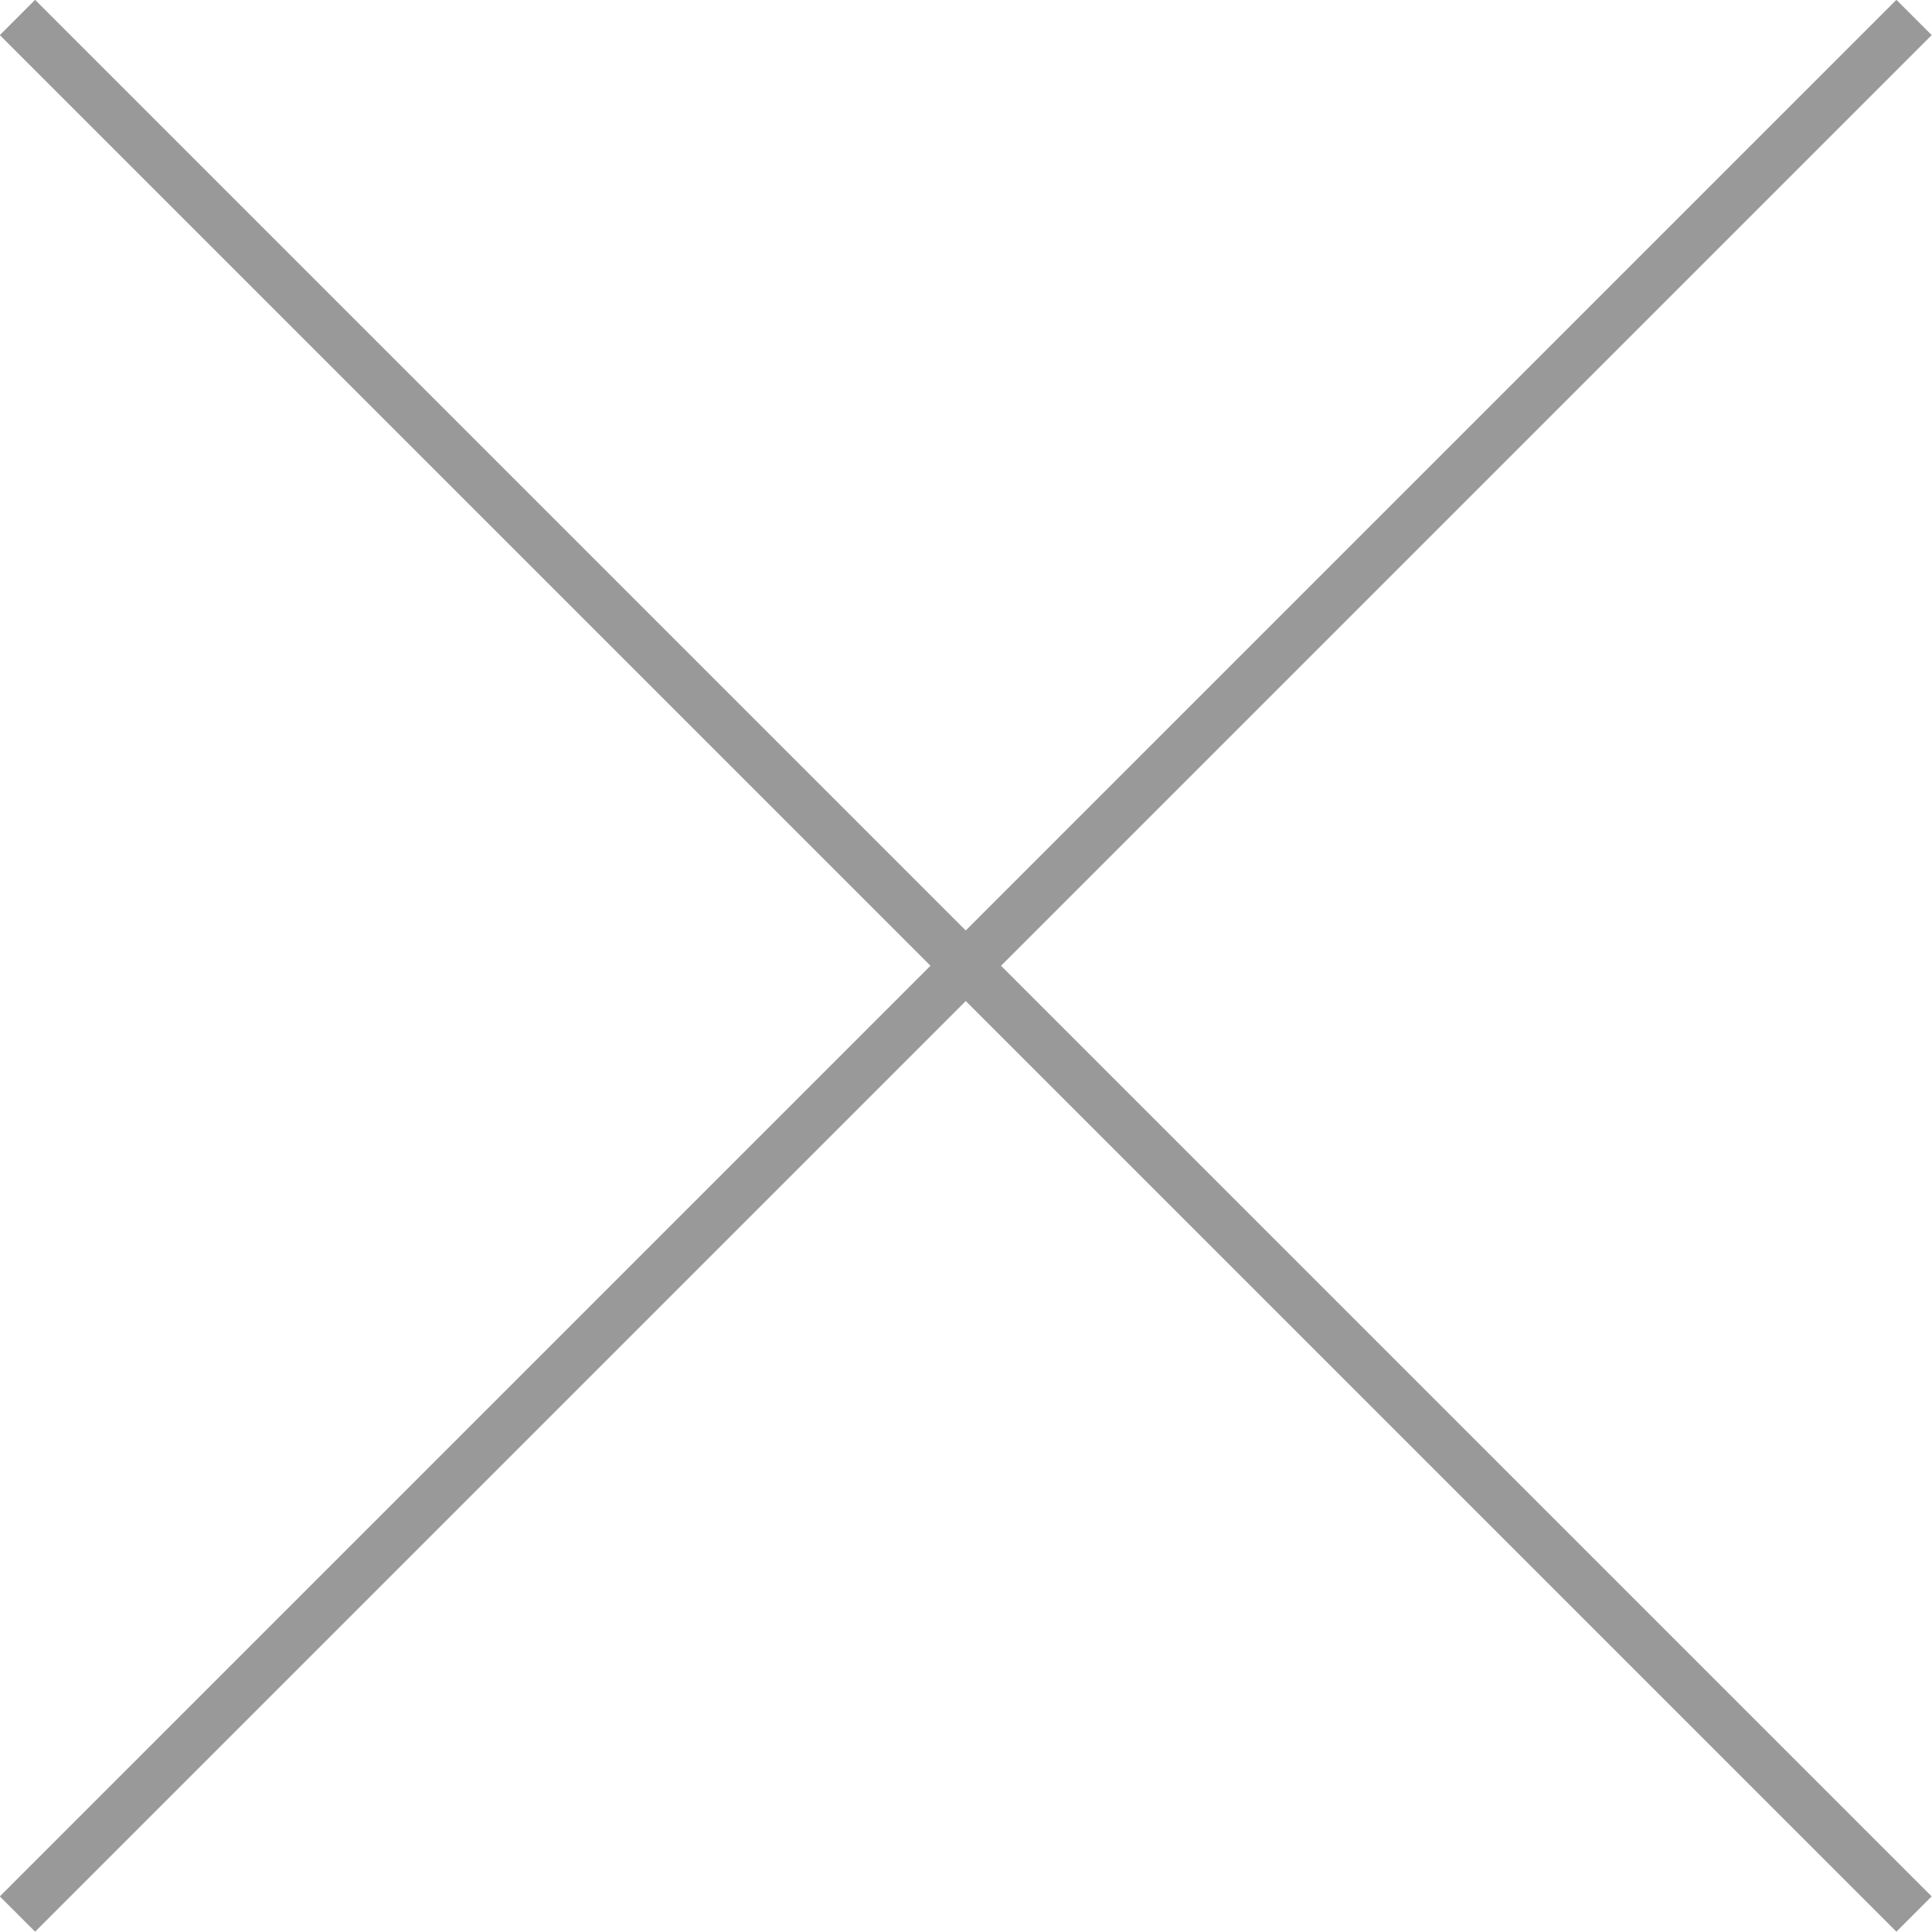
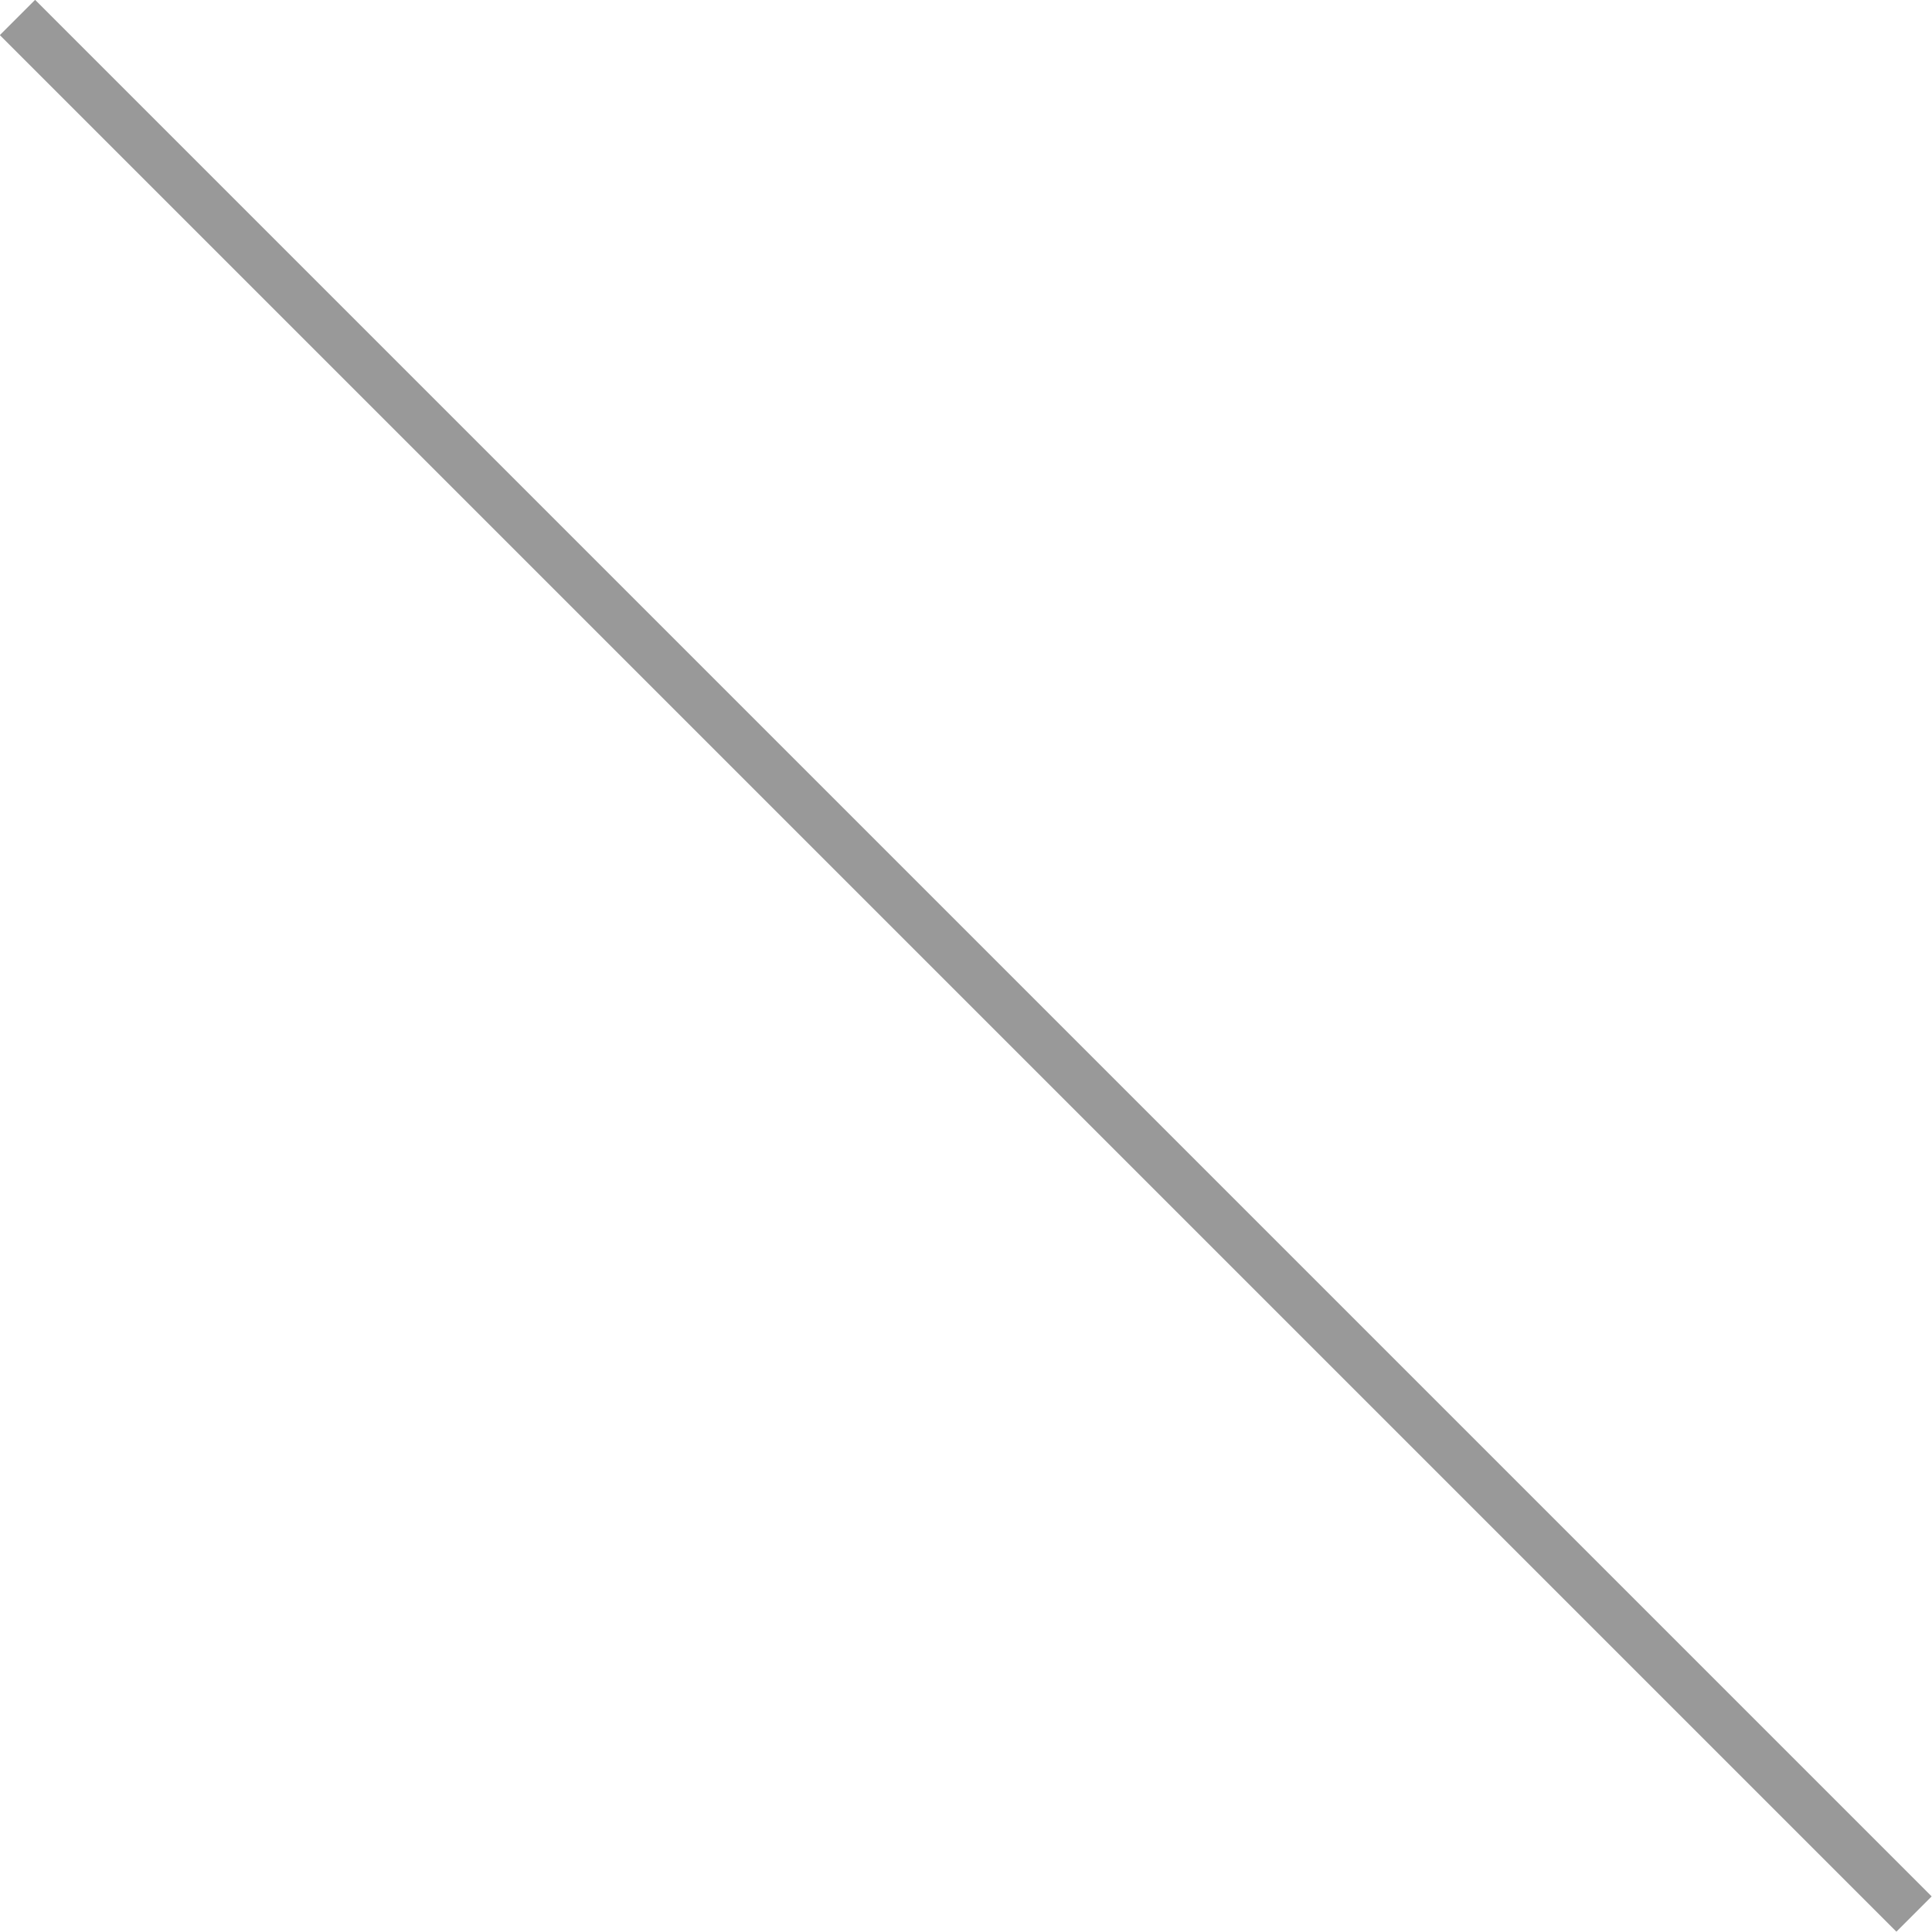
<svg xmlns="http://www.w3.org/2000/svg" viewBox="0 0 38.71 38.71">
  <defs>
    <style>.\36 f084395-5fe1-42db-a826-dcb90a46741d{fill:none;stroke:#999;stroke-miterlimit:10;}</style>
  </defs>
  <title>Asset 16mark</title>
  <g id="33dea6c6-3bf5-4863-be08-21ab4183b134" data-name="Layer 2">
    <g id="ab86af85-a0d1-4a84-a0fe-e2a811ac7997" data-name="Layer 4">
      <line class="6f084395-5fe1-42db-a826-dcb90a46741d" x1="0.35" y1="0.35" x2="38.35" y2="38.35" />
-       <line class="6f084395-5fe1-42db-a826-dcb90a46741d" x1="38.35" y1="0.35" x2="0.35" y2="38.35" />
    </g>
  </g>
</svg>